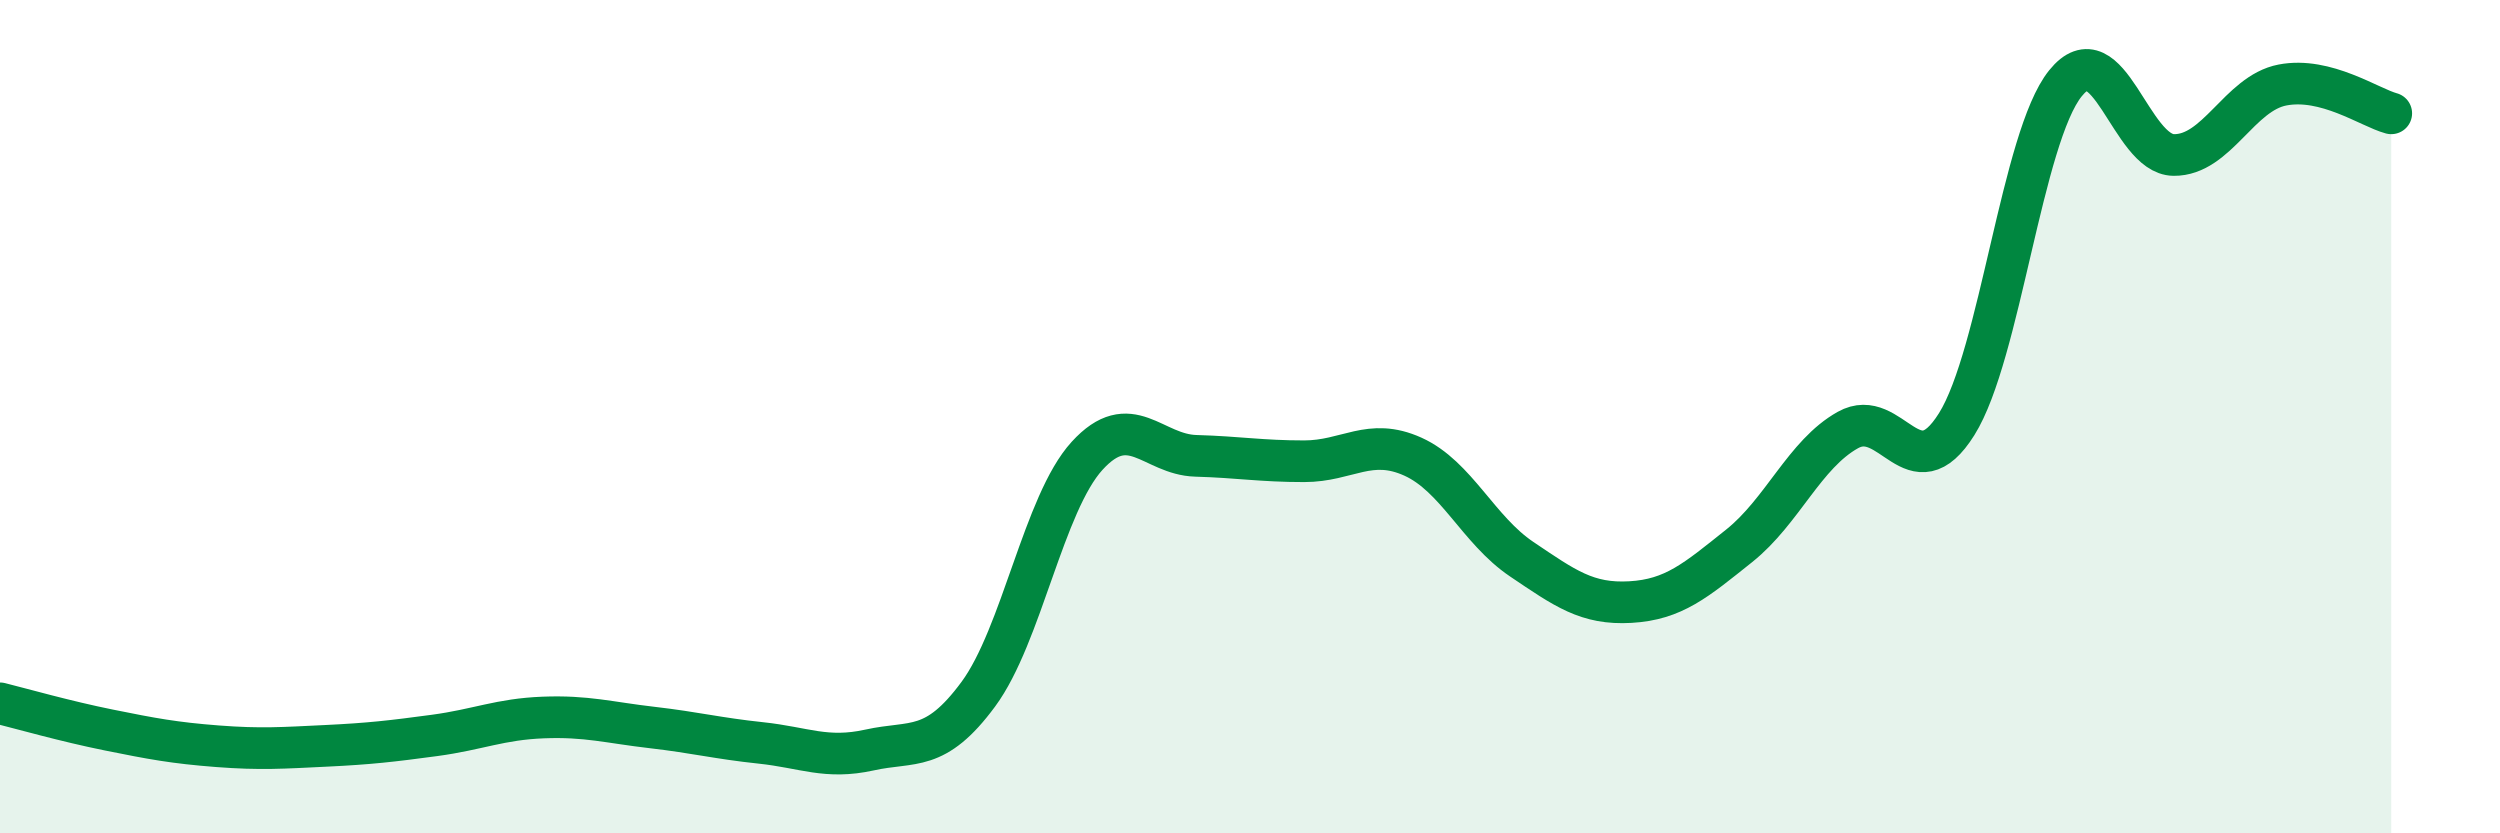
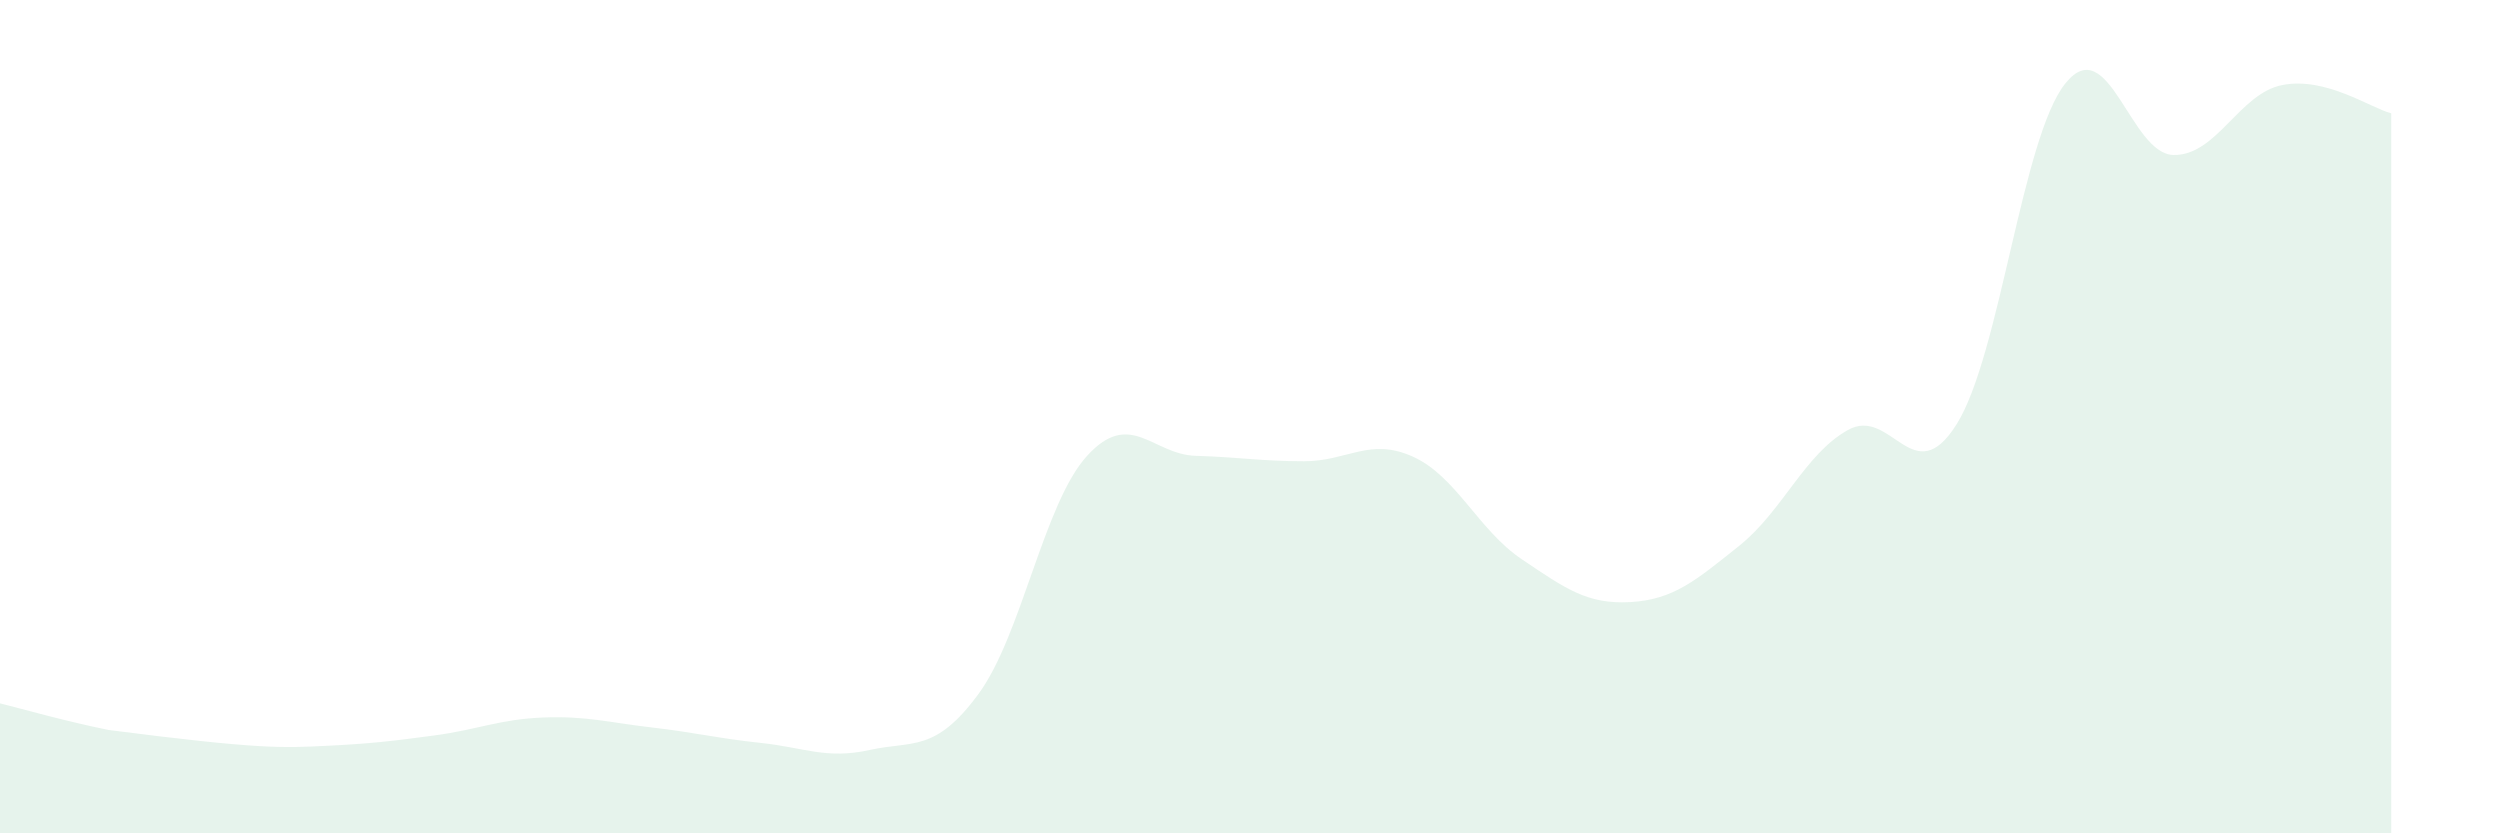
<svg xmlns="http://www.w3.org/2000/svg" width="60" height="20" viewBox="0 0 60 20">
-   <path d="M 0,16.88 C 0.52,17.01 1.57,17.31 2.61,17.52 C 3.65,17.73 4.18,17.83 5.22,17.91 C 6.26,17.99 6.79,17.95 7.83,17.9 C 8.87,17.85 9.39,17.79 10.43,17.65 C 11.47,17.51 12,17.26 13.04,17.22 C 14.08,17.18 14.61,17.34 15.65,17.46 C 16.69,17.58 17.22,17.72 18.26,17.83 C 19.3,17.94 19.83,18.23 20.87,18 C 21.91,17.77 22.44,18.07 23.48,16.66 C 24.52,15.25 25.05,12.08 26.09,10.94 C 27.13,9.8 27.66,10.91 28.7,10.94 C 29.74,10.97 30.26,11.07 31.3,11.07 C 32.34,11.07 32.87,10.49 33.91,10.96 C 34.95,11.43 35.48,12.72 36.52,13.42 C 37.56,14.12 38.09,14.51 39.13,14.45 C 40.17,14.39 40.7,13.93 41.74,13.1 C 42.78,12.27 43.31,10.9 44.35,10.32 C 45.39,9.74 45.92,11.84 46.96,10.18 C 48,8.52 48.53,3.29 49.57,2 C 50.61,0.71 51.13,3.71 52.17,3.72 C 53.21,3.73 53.74,2.24 54.78,2.04 C 55.82,1.84 56.87,2.58 57.39,2.72L57.39 20L0 20Z" fill="#008740" opacity="0.1" stroke-linecap="round" stroke-linejoin="round" />
-   <path d="M 0,16.88 C 0.52,17.01 1.57,17.31 2.61,17.52 C 3.65,17.73 4.18,17.83 5.22,17.91 C 6.26,17.99 6.79,17.95 7.83,17.9 C 8.87,17.85 9.39,17.79 10.43,17.65 C 11.47,17.51 12,17.26 13.04,17.22 C 14.08,17.18 14.61,17.34 15.65,17.46 C 16.69,17.58 17.22,17.72 18.26,17.83 C 19.3,17.94 19.83,18.23 20.87,18 C 21.91,17.77 22.44,18.07 23.48,16.66 C 24.52,15.25 25.05,12.08 26.09,10.94 C 27.13,9.8 27.66,10.91 28.7,10.94 C 29.74,10.97 30.26,11.07 31.3,11.07 C 32.34,11.07 32.87,10.49 33.91,10.96 C 34.95,11.43 35.48,12.72 36.52,13.42 C 37.56,14.12 38.09,14.51 39.13,14.45 C 40.17,14.39 40.7,13.93 41.74,13.1 C 42.78,12.27 43.31,10.9 44.35,10.32 C 45.39,9.74 45.92,11.84 46.96,10.18 C 48,8.52 48.53,3.29 49.57,2 C 50.61,0.71 51.13,3.71 52.17,3.72 C 53.21,3.73 53.74,2.24 54.78,2.04 C 55.82,1.84 56.87,2.58 57.39,2.72" stroke="#008740" stroke-width="1" fill="none" stroke-linecap="round" stroke-linejoin="round" />
+   <path d="M 0,16.88 C 0.52,17.01 1.57,17.31 2.61,17.52 C 6.26,17.99 6.79,17.95 7.83,17.9 C 8.87,17.85 9.39,17.79 10.43,17.65 C 11.47,17.51 12,17.26 13.04,17.22 C 14.08,17.18 14.61,17.34 15.65,17.46 C 16.69,17.58 17.22,17.72 18.26,17.83 C 19.3,17.94 19.83,18.23 20.87,18 C 21.91,17.77 22.44,18.07 23.48,16.66 C 24.52,15.25 25.05,12.08 26.09,10.94 C 27.13,9.8 27.66,10.91 28.7,10.94 C 29.74,10.97 30.26,11.07 31.3,11.07 C 32.34,11.07 32.87,10.49 33.91,10.96 C 34.95,11.43 35.48,12.72 36.52,13.42 C 37.56,14.12 38.09,14.51 39.13,14.45 C 40.17,14.39 40.7,13.93 41.74,13.1 C 42.78,12.27 43.31,10.9 44.35,10.32 C 45.39,9.74 45.92,11.84 46.96,10.18 C 48,8.52 48.53,3.29 49.57,2 C 50.61,0.71 51.13,3.71 52.17,3.72 C 53.21,3.73 53.74,2.24 54.78,2.04 C 55.82,1.84 56.87,2.58 57.39,2.72L57.39 20L0 20Z" fill="#008740" opacity="0.1" stroke-linecap="round" stroke-linejoin="round" />
</svg>